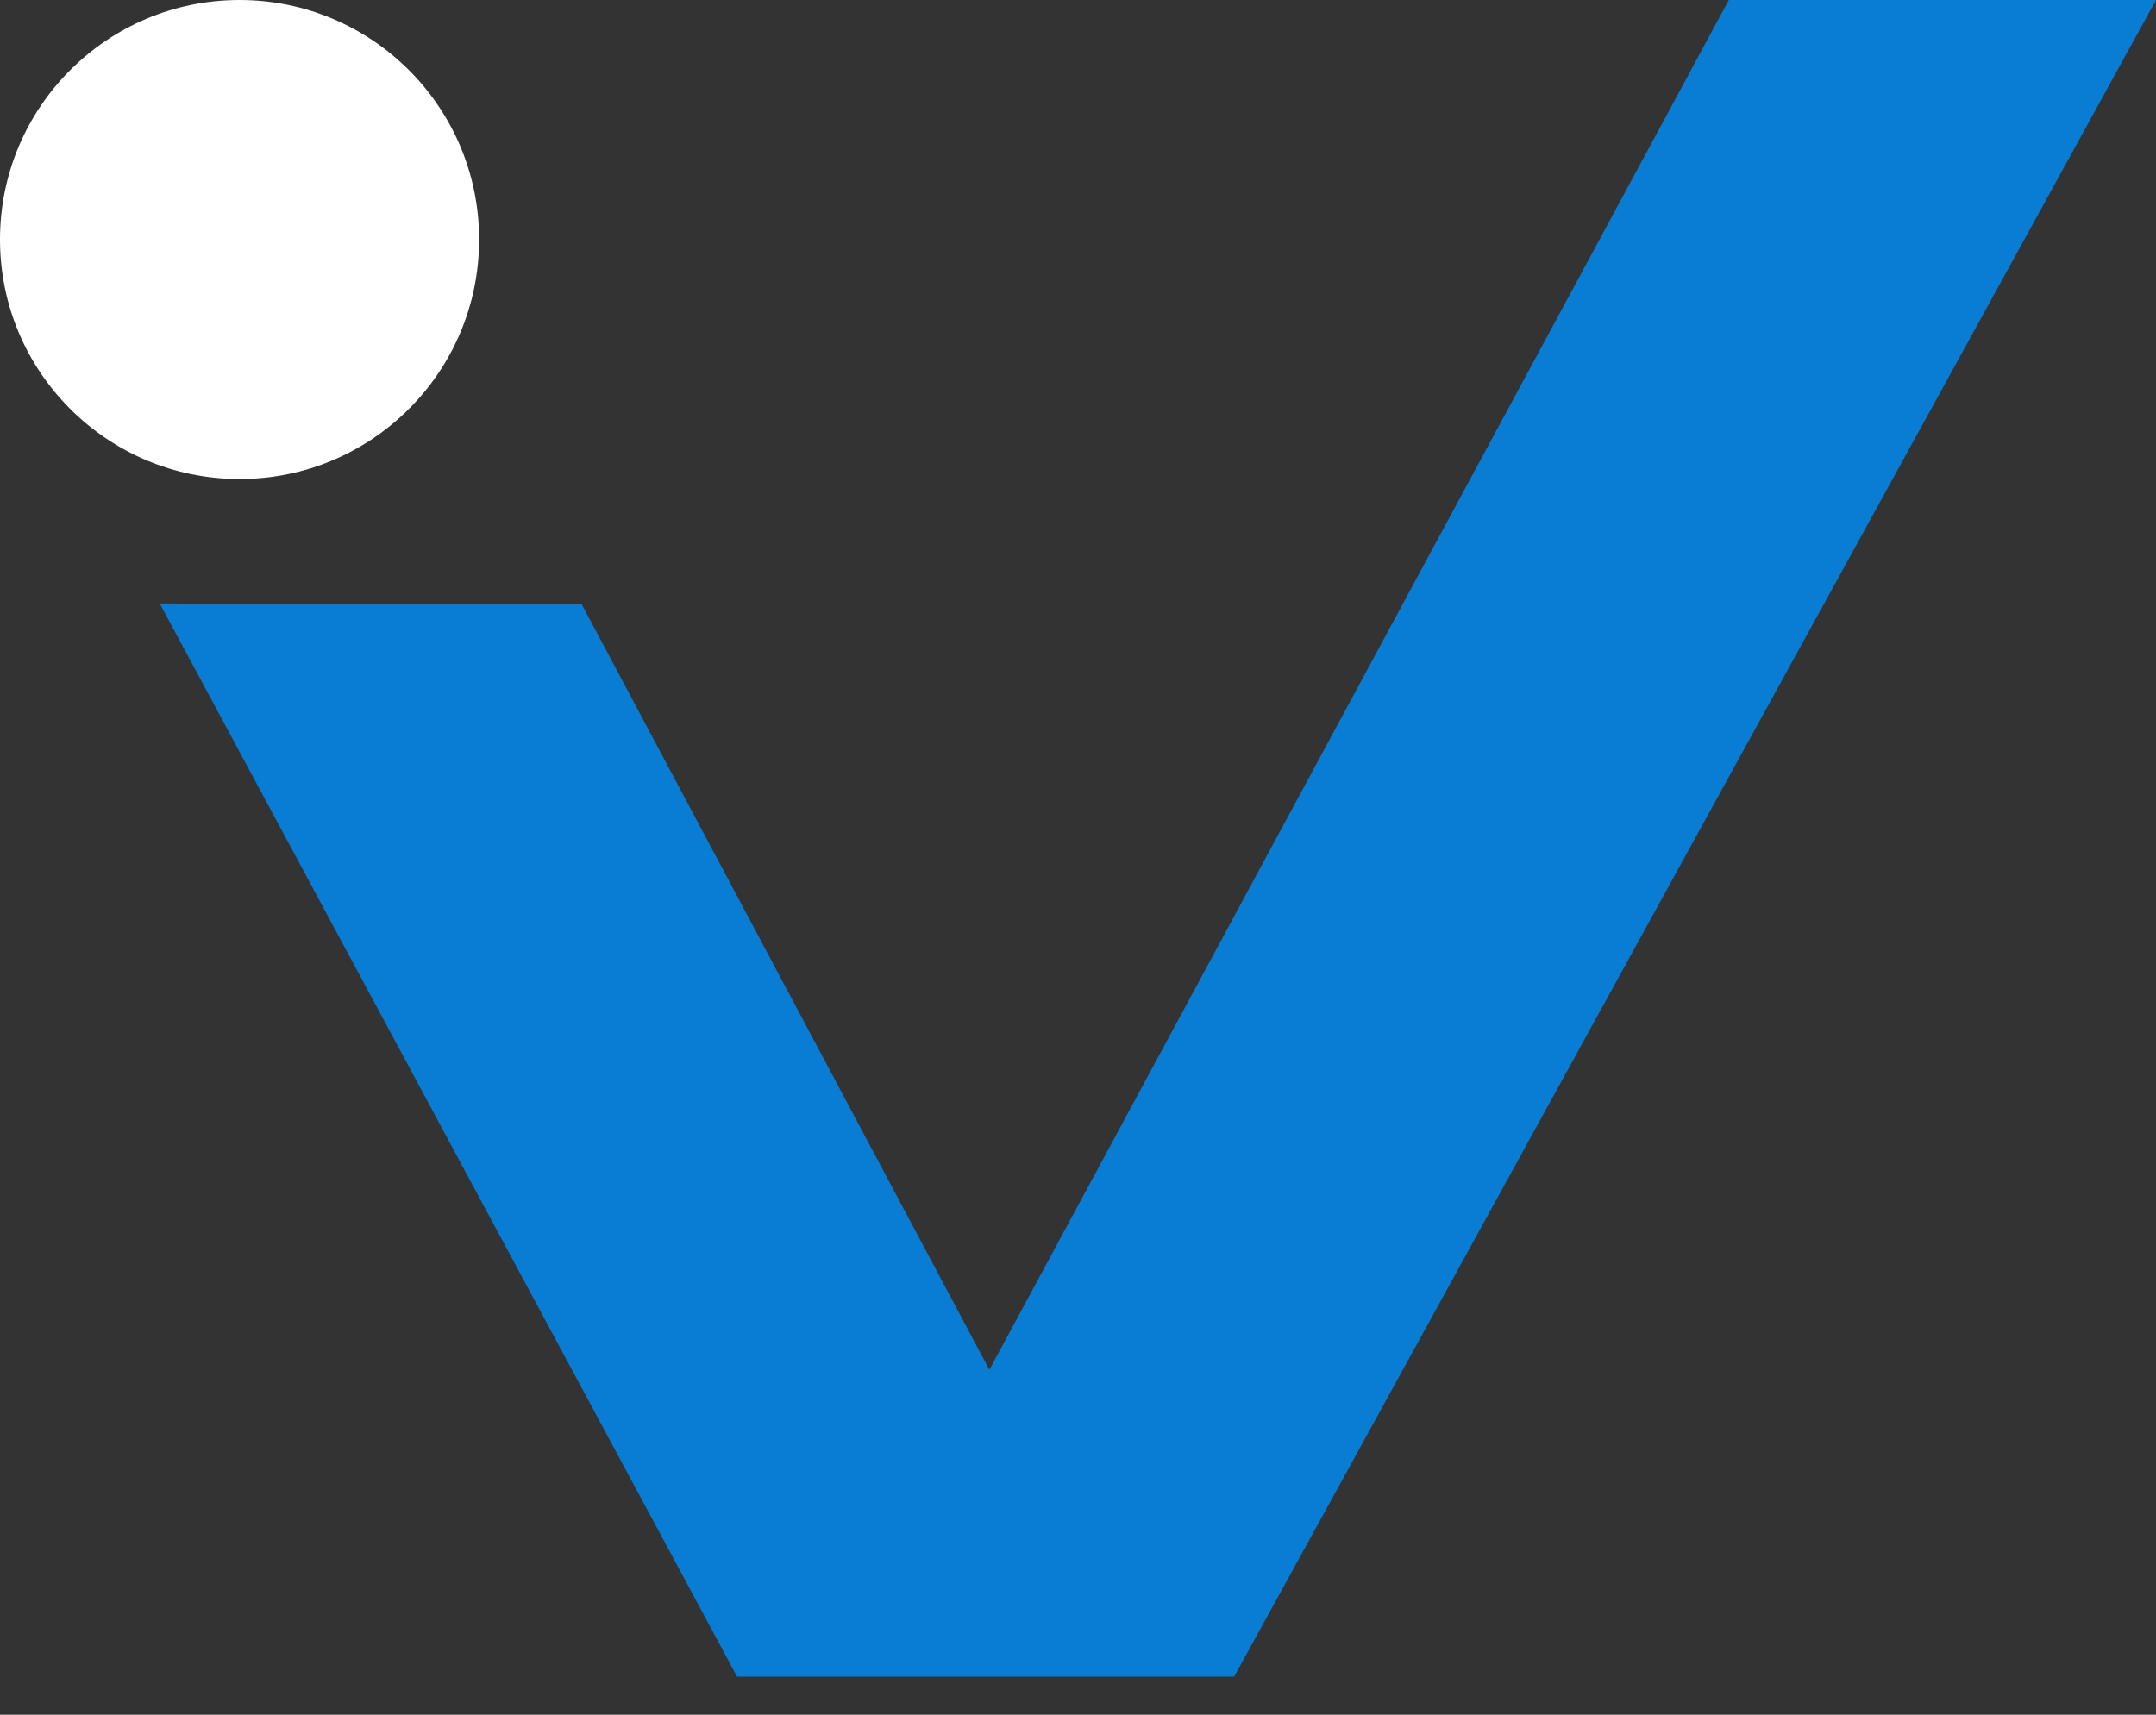
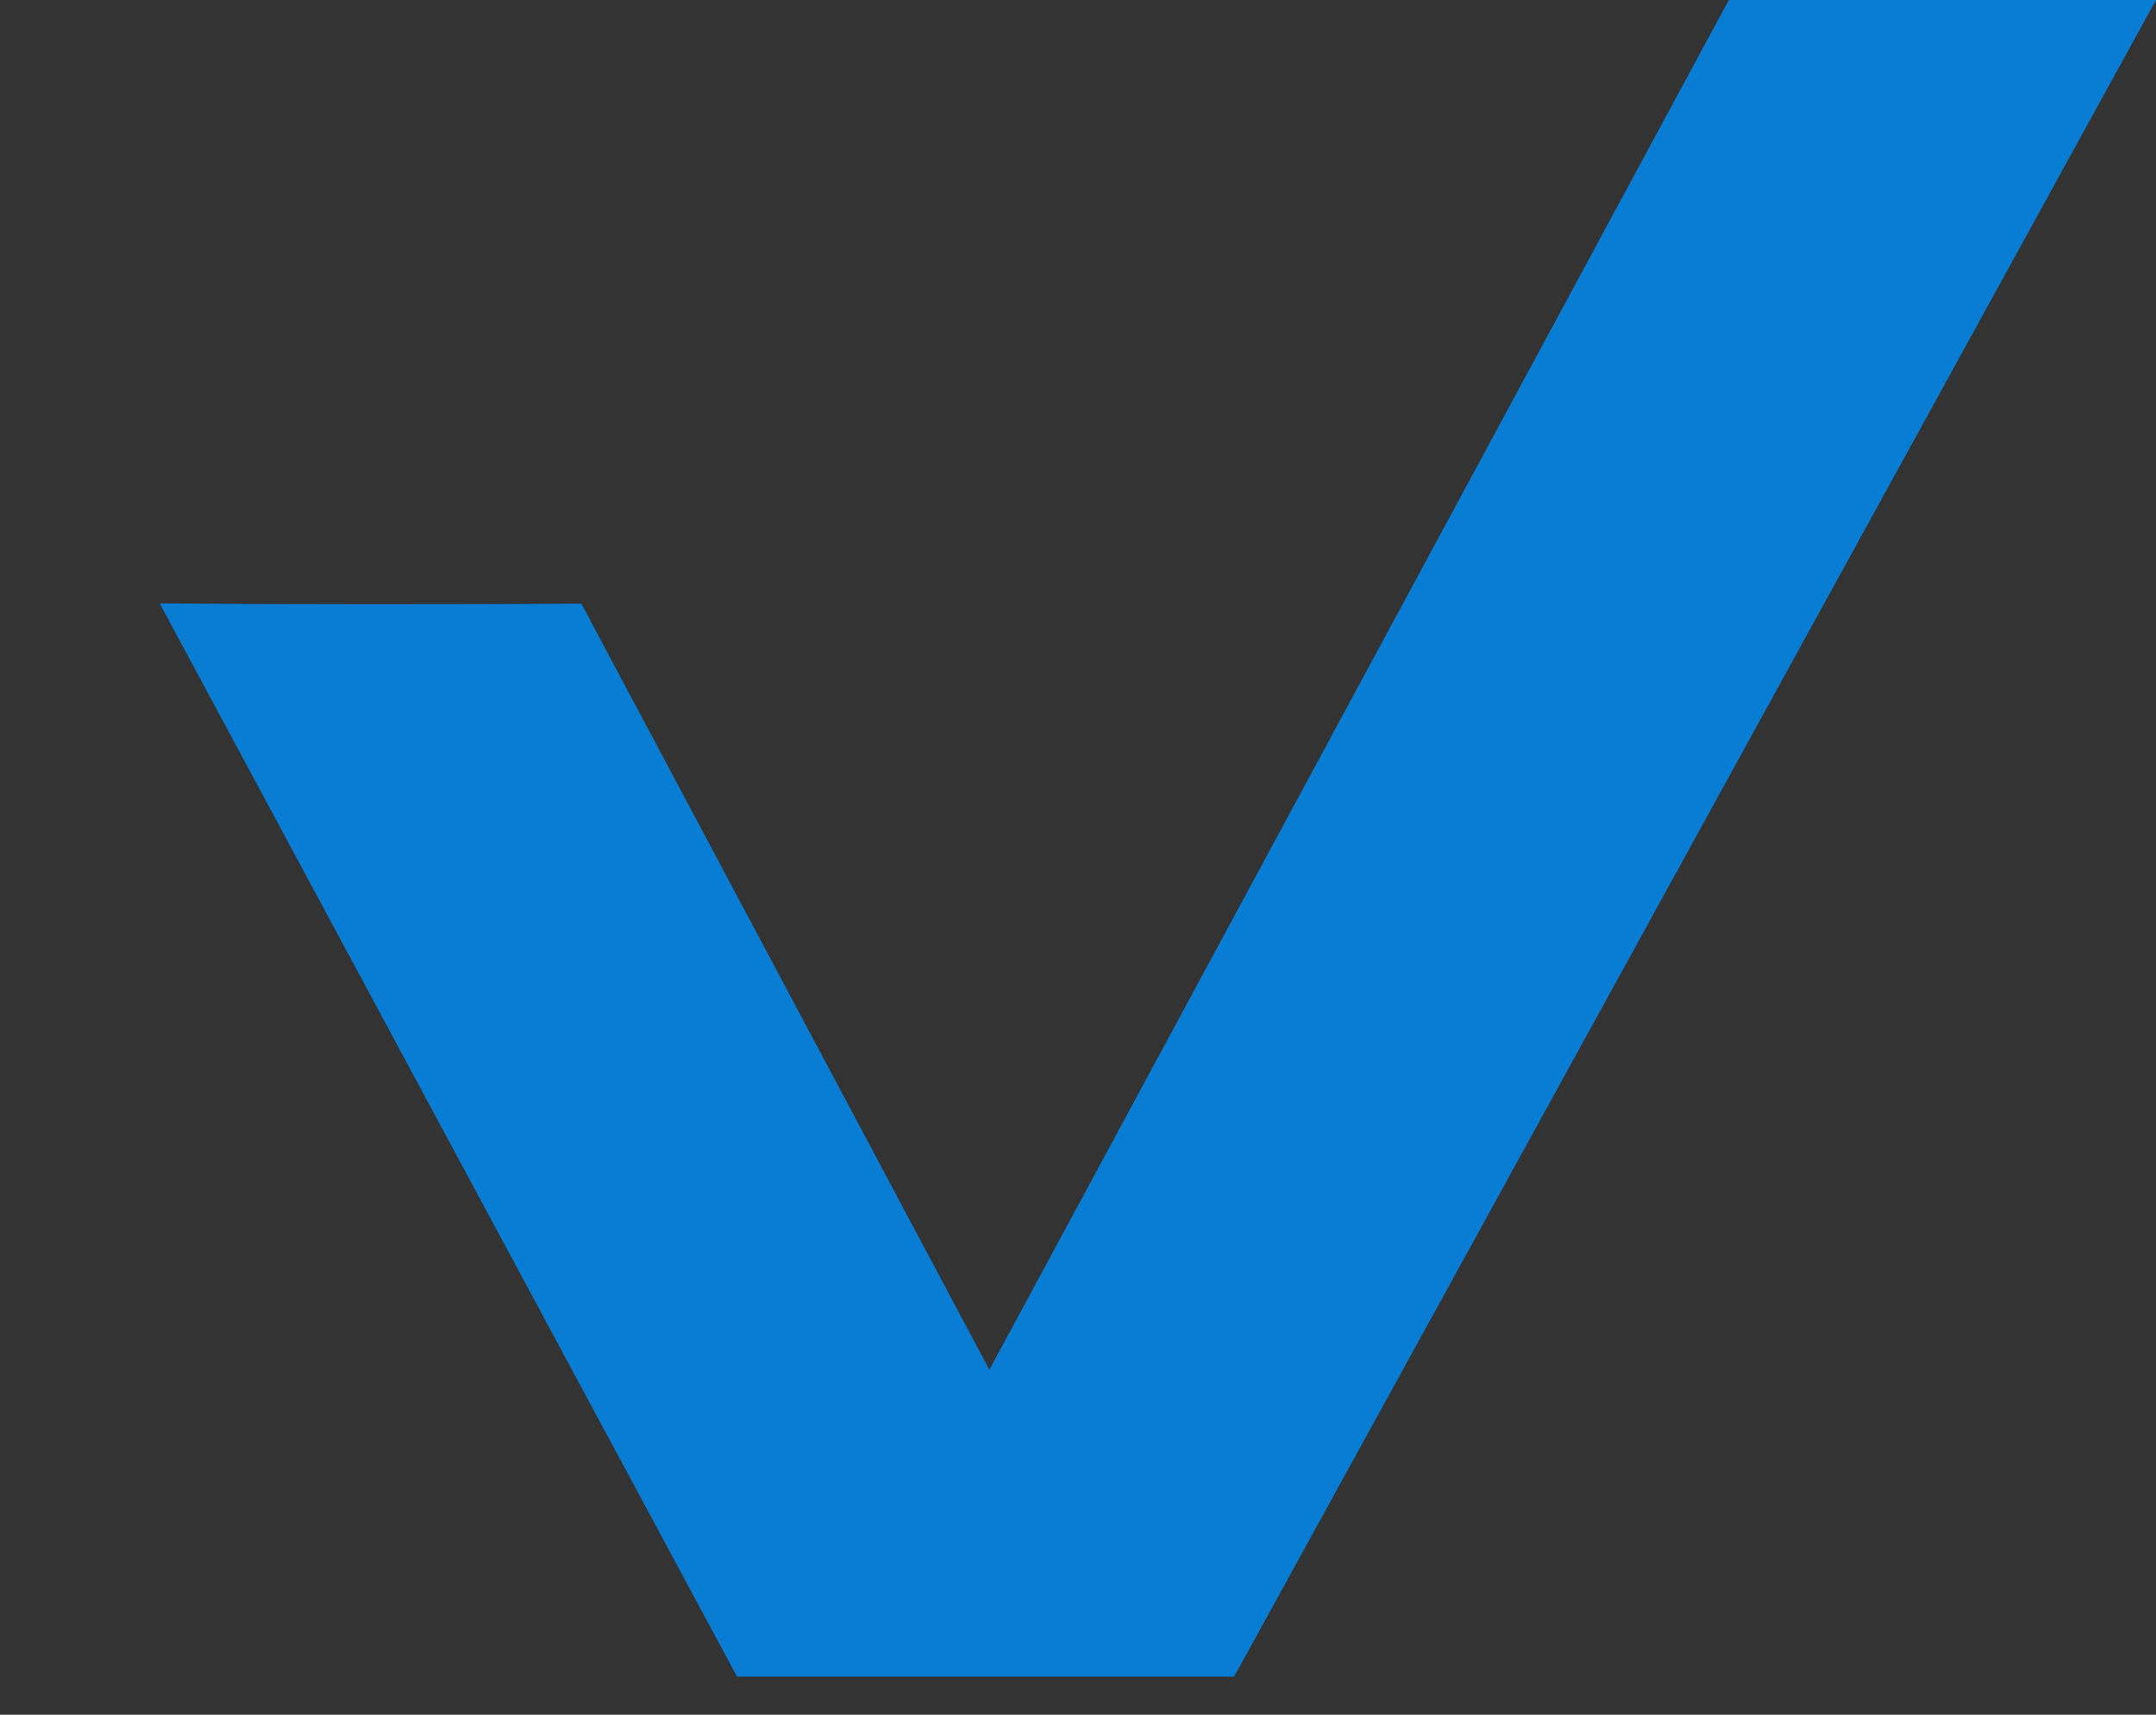
<svg xmlns="http://www.w3.org/2000/svg" width="44" height="35" viewBox="0 0 44 35" fill="none">
  <rect x="0" y="0" width="44" height="35" fill="#333333" stroke="none" />
-   <circle cx="4.889" cy="4.889" r="4.889" fill="white" />
  <path d="M35.282 0L20.191 27.959L11.865 12.322C9.28 12.338 5.783 12.338 3.259 12.317L15.041 34.222H25.187L44 0H35.282Z" fill="#097DD4" />
</svg>